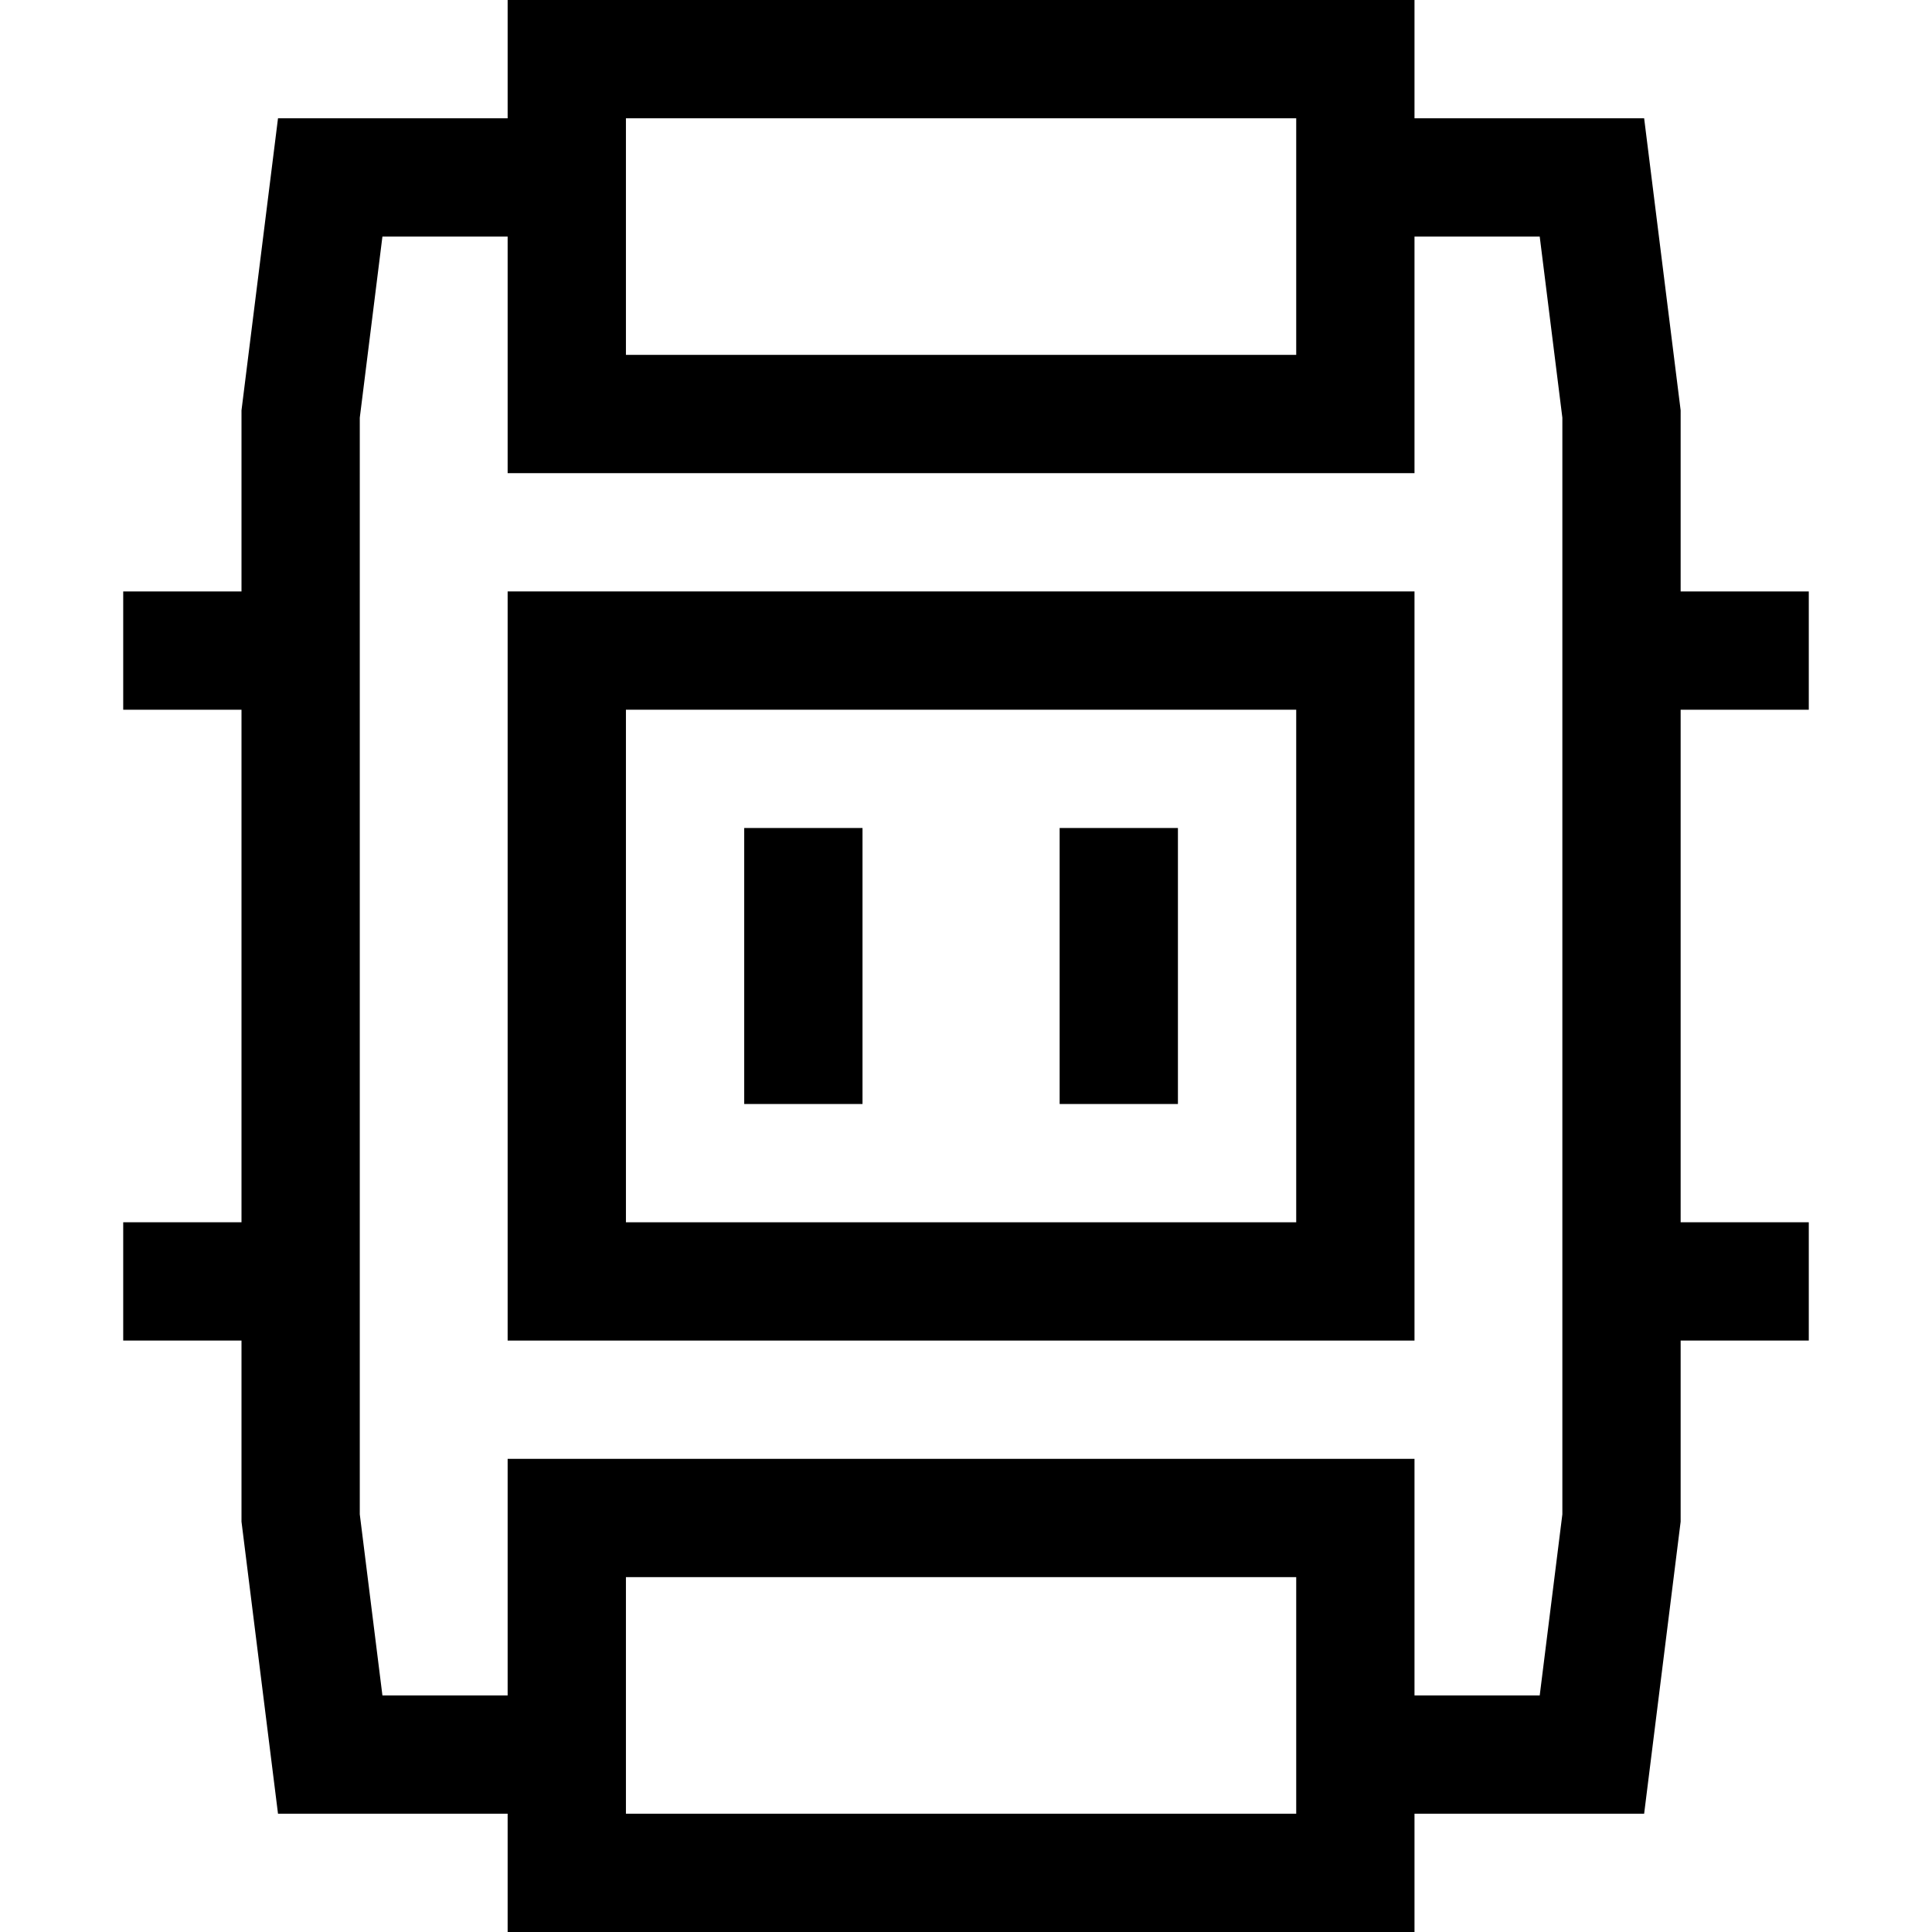
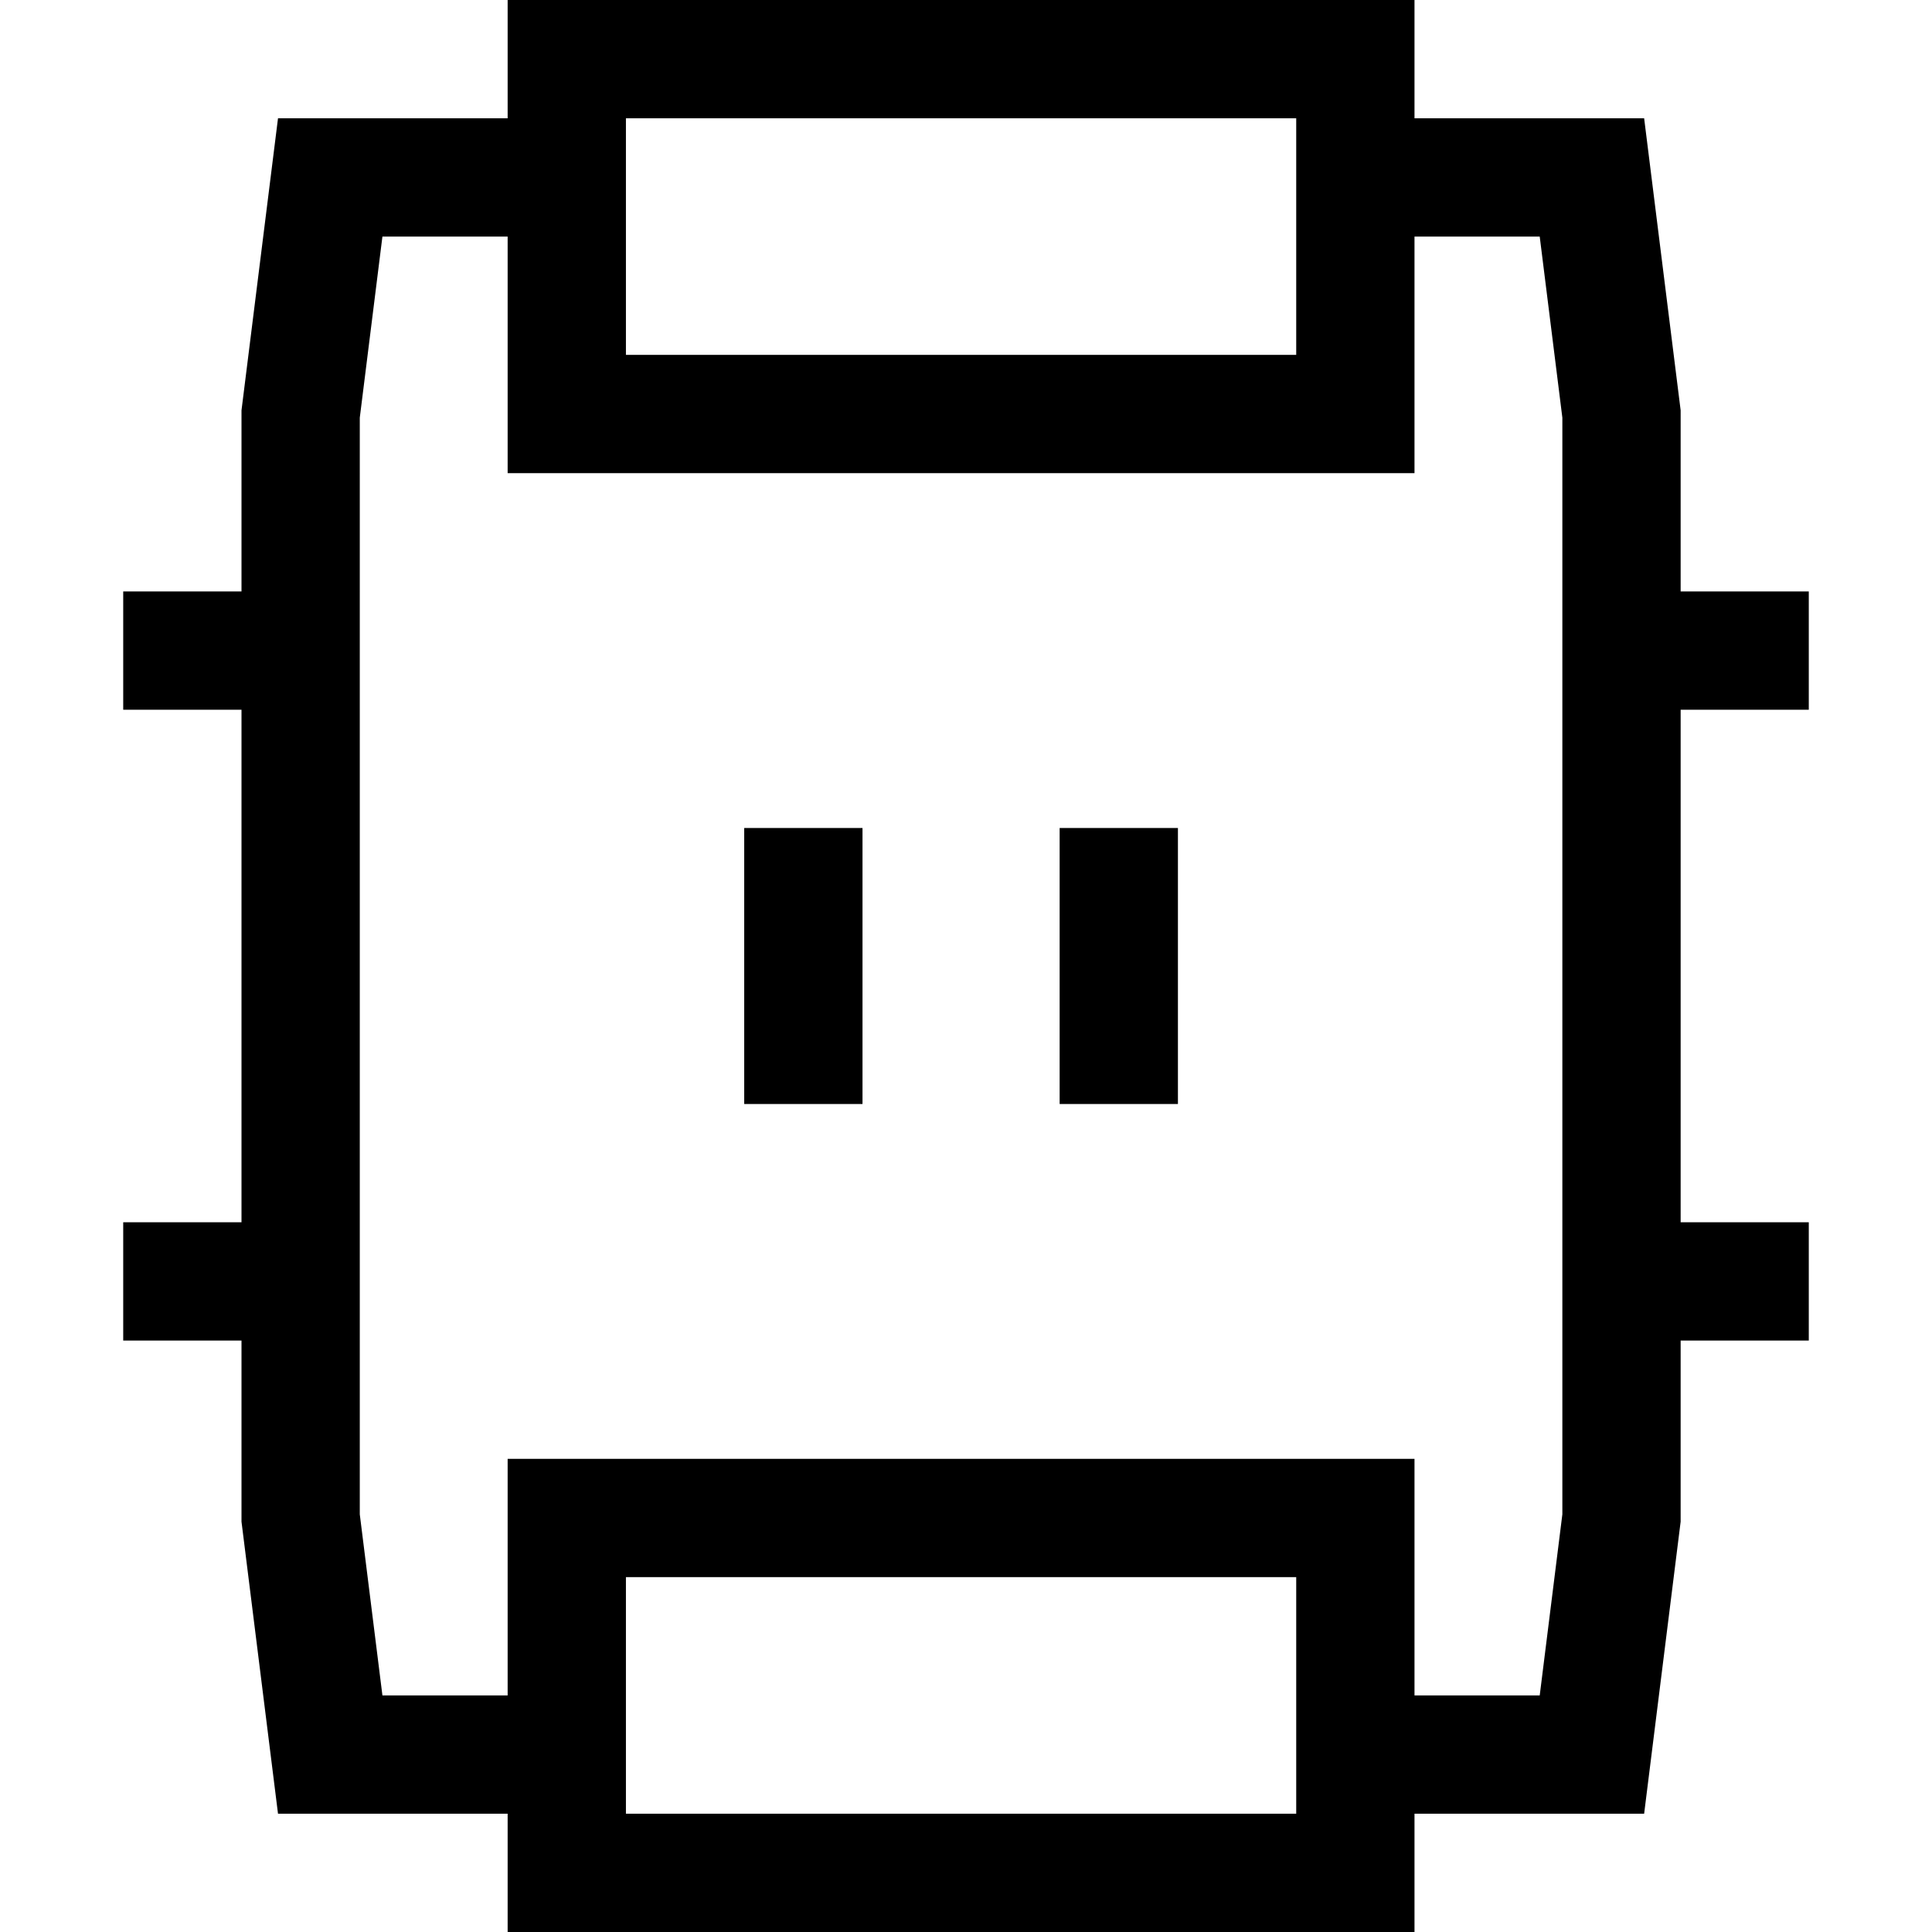
<svg xmlns="http://www.w3.org/2000/svg" fill="#000000" version="1.1" id="Layer_1" viewBox="0 0 490 490" xml:space="preserve">
  <g>
    <g>
      <g>
        <path d="M458.75,180v-30h-32.5v-45.934L416.992,30H358.75V0h-230v30H70.508l-9.258,74.066V150h-30v30h30v130h-30v30h30v45.934     L70.508,460h58.242v30h230v-30h58.242l9.258-74.066V340h32.5v-30h-32.5V180H458.75z M158.75,30h170v60h-170V30z M328.75,460h-170     v-60h170V460z M396.25,384.066L390.508,430H358.75v-60h-230v60H96.992l-5.742-45.934V105.934L96.992,60h31.758v60h230V60h31.758     l5.742,45.934V384.066z" />
-         <path d="M128.75,340h230V150h-230V340z M158.75,180h170v130h-170V180z" />
        <rect x="188.75" y="210" width="30" height="70" />
        <rect x="268.75" y="210" width="30" height="70" />
      </g>
    </g>
  </g>
</svg>